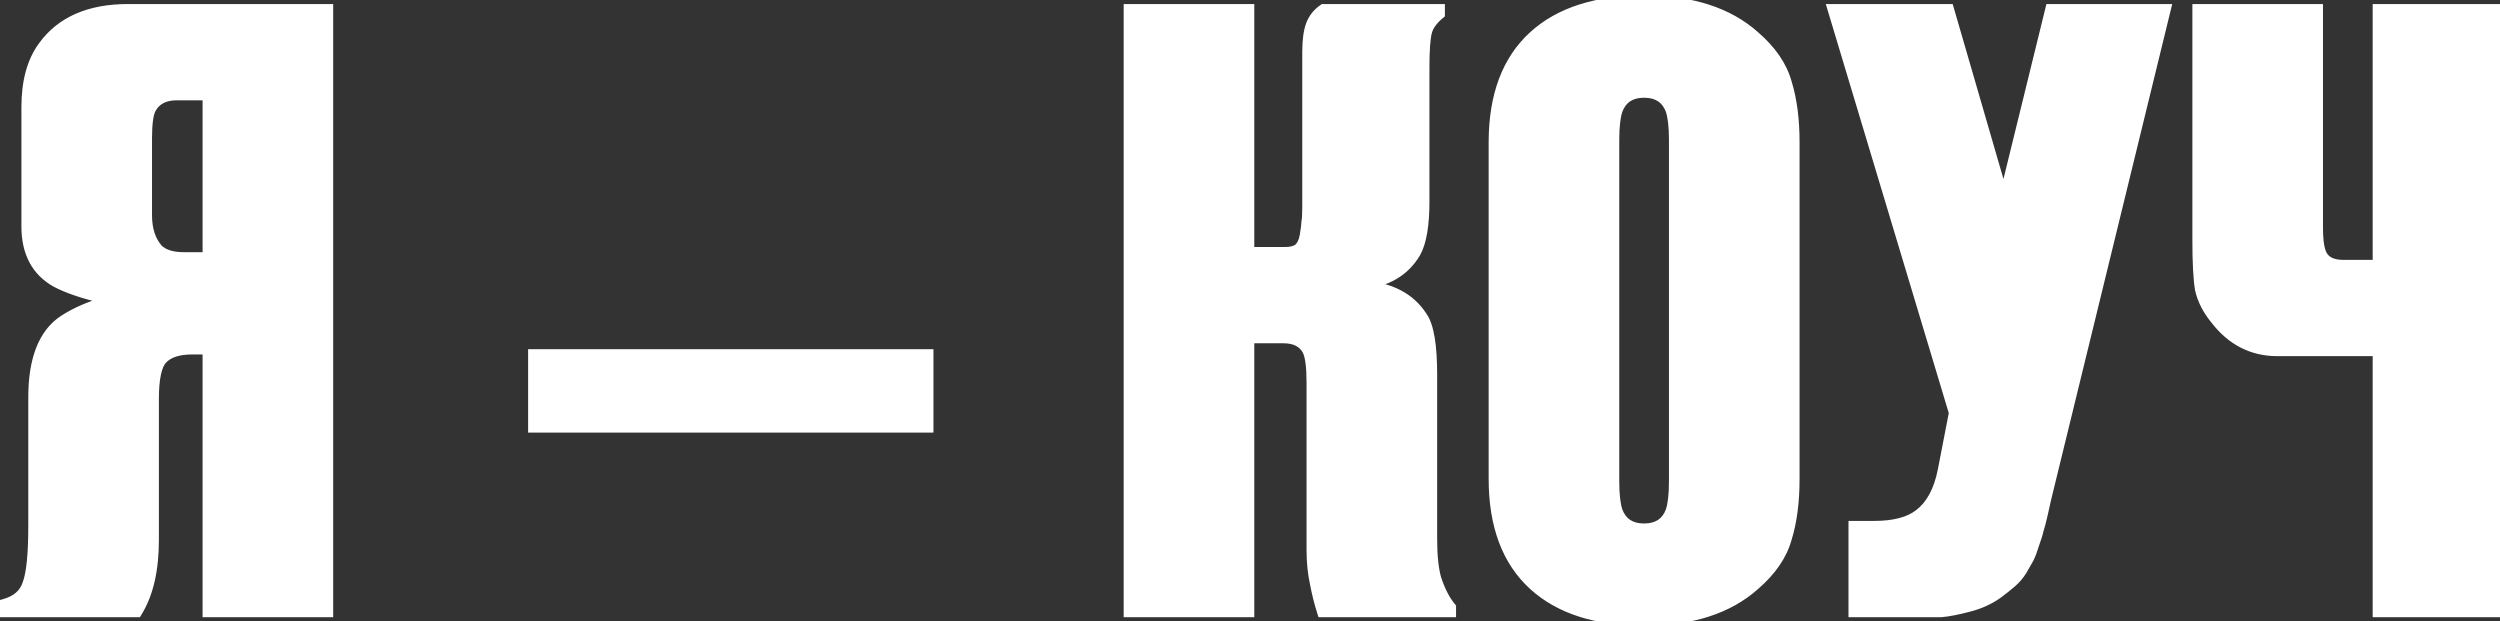
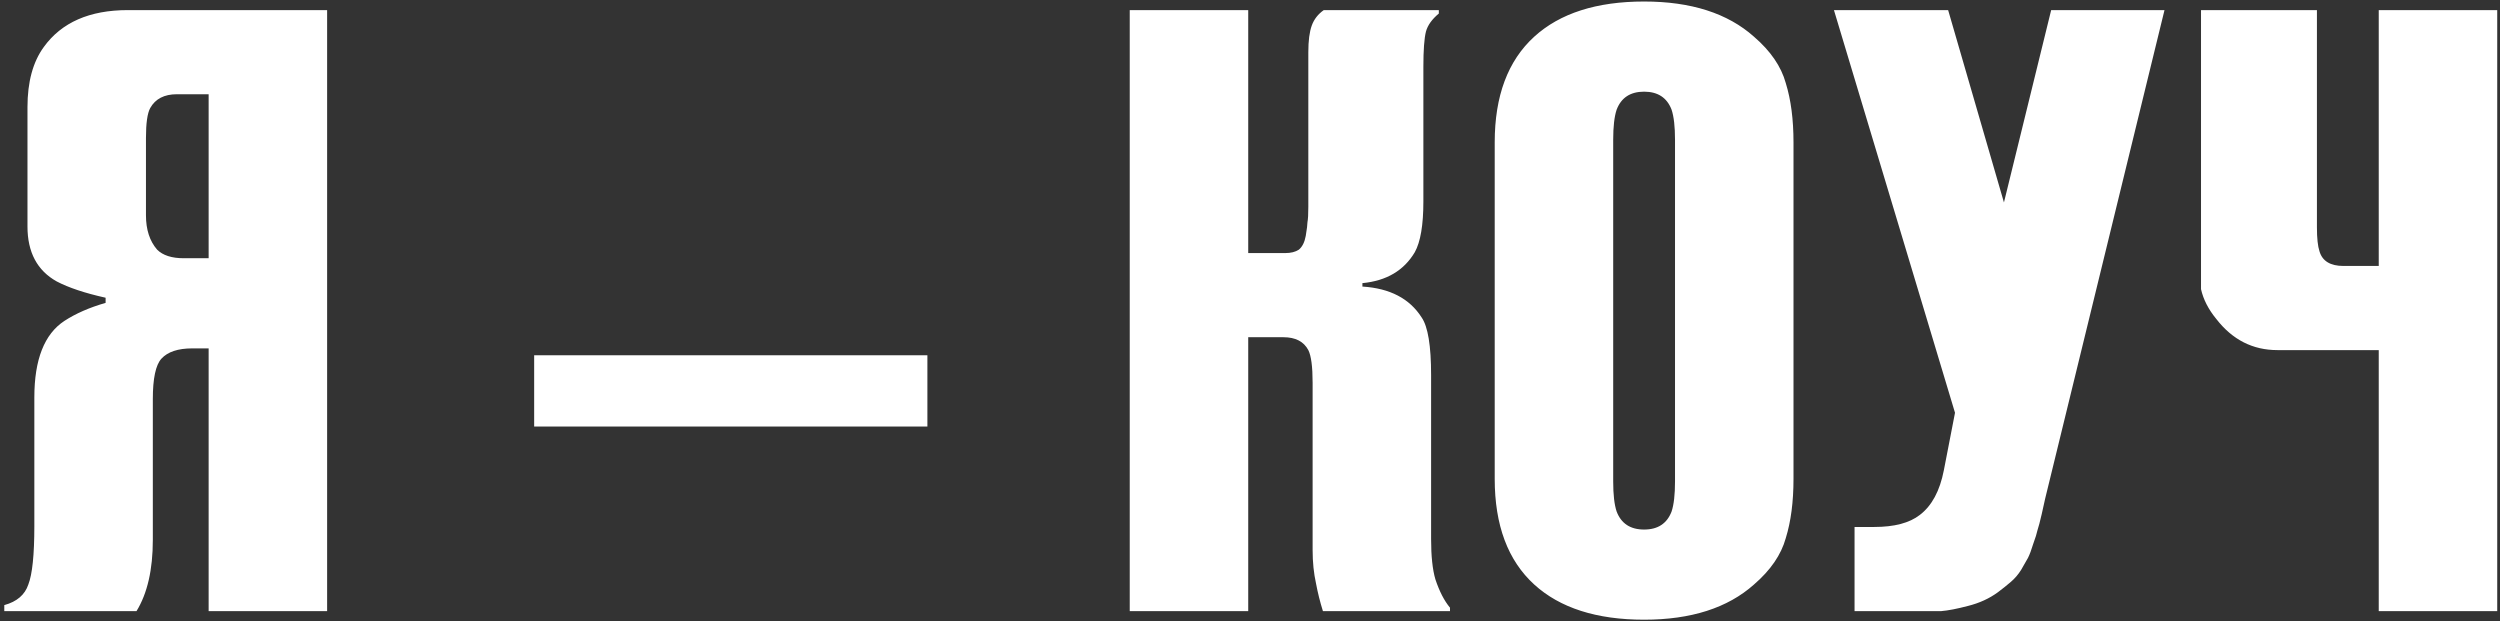
<svg xmlns="http://www.w3.org/2000/svg" width="495" height="123" viewBox="0 0 495 123" fill="none">
  <rect x="0" y="0" width="495" height="123" fill="#333333" stroke="none" />
-   <path d="M0.85 121V119.81C3.343 119.13 4.93 117.77 5.61 115.73C6.403 113.69 6.8 109.837 6.8 104.17V78.67C6.8 71.19 8.783 66.147 12.75 63.54C15.017 62.067 17.737 60.877 20.91 59.97V58.95C16.83 58.043 13.6 56.967 11.22 55.72C7.367 53.567 5.44 49.94 5.44 44.84V21.21C5.44 16.223 6.517 12.257 8.67 9.31C12.183 4.437 17.737 2 25.33 2H64.77V121H41.31V68.98H38.08C35.247 68.98 33.207 69.66 31.96 71.02C30.827 72.267 30.26 74.93 30.26 79.01V106.89C30.26 112.783 29.183 117.487 27.03 121H0.85ZM41.31 51.13V18.66H35.02C32.527 18.66 30.77 19.567 29.75 21.38C29.183 22.4 28.9 24.383 28.9 27.33V42.63C28.9 45.463 29.637 47.73 31.11 49.43C32.243 50.563 34 51.13 36.38 51.13H41.31ZM105.764 84.45V70.34H183.624V84.45H105.764ZM287.098 121H261.938C261.371 119.187 260.918 117.373 260.578 115.56C260.125 113.52 259.898 111.31 259.898 108.93V75.78C259.898 72.607 259.615 70.453 259.048 69.32C258.141 67.62 256.498 66.77 254.118 66.77H247.148V121H223.688V2H247.148V50.11H254.458C255.591 50.11 256.498 49.883 257.178 49.43C257.858 48.863 258.311 47.957 258.538 46.71C258.765 45.35 258.878 44.443 258.878 43.99C258.991 43.423 259.048 42.403 259.048 40.93V10.33C259.048 8.063 259.275 6.307 259.728 5.06C260.181 3.813 260.975 2.793 262.108 2H284.888V2.68C283.528 3.813 282.678 5.003 282.338 6.25C281.998 7.61 281.828 9.933 281.828 13.22V39.91C281.828 44.557 281.261 47.9 280.128 49.94C277.975 53.567 274.518 55.607 269.758 56.06V56.74C275.198 57.08 279.108 59.12 281.488 62.86C282.735 64.673 283.358 68.47 283.358 74.25V106.72C283.358 110.12 283.641 112.783 284.208 114.71C285.001 117.09 285.965 118.96 287.098 120.32V121ZM355.113 28.18V94.82C355.113 99.353 354.603 103.263 353.583 106.55C352.676 109.837 350.579 112.897 347.293 115.73C342.079 120.377 334.826 122.7 325.533 122.7C316.126 122.7 308.873 120.377 303.773 115.73C298.559 110.97 295.953 104 295.953 94.82V28.18C295.953 19 298.559 12.03 303.773 7.27C308.873 2.623 316.126 0.3 325.533 0.3C334.826 0.3 342.079 2.623 347.293 7.27C350.579 10.103 352.676 13.163 353.583 16.45C354.603 19.737 355.113 23.647 355.113 28.18ZM331.653 95.33V27.67C331.653 25.063 331.426 23.08 330.973 21.72C330.066 19.34 328.253 18.15 325.533 18.15C322.813 18.15 320.999 19.34 320.093 21.72C319.639 23.08 319.413 25.063 319.413 27.67V95.33C319.413 97.937 319.639 99.92 320.093 101.28C320.999 103.66 322.813 104.85 325.533 104.85C328.253 104.85 330.066 103.66 330.973 101.28C331.426 99.92 331.653 97.937 331.653 95.33ZM367.201 121V104.34H371.111C375.078 104.34 378.081 103.547 380.121 101.96C382.501 100.147 384.088 97.2 384.881 93.12L387.091 81.73L363.121 2H385.731L396.781 40.08L406.131 2H428.571L404.941 98.73C404.828 99.297 404.601 100.317 404.261 101.79C403.921 103.263 403.638 104.34 403.411 105.02C403.298 105.587 403.014 106.493 402.561 107.74C402.221 108.873 401.881 109.78 401.541 110.46C401.201 111.027 400.748 111.82 400.181 112.84C399.614 113.747 398.934 114.54 398.141 115.22C397.348 115.9 396.498 116.58 395.591 117.26C393.891 118.507 391.908 119.413 389.641 119.98C387.488 120.547 385.731 120.887 384.371 121C383.124 121 380.914 121 377.741 121H367.201ZM494.451 121H470.991V69.32H450.931C446.058 69.32 442.035 67.28 438.861 63.2C437.275 61.273 436.255 59.29 435.801 57.25C435.461 55.21 435.291 51.98 435.291 47.56V2H458.751V45.01C458.751 47.163 458.921 48.75 459.261 49.77C459.828 51.697 461.415 52.66 464.021 52.66H470.991V2H494.451V121Z" fill="white" />
-   <path d="M0.85 121H-0.35V122.2H0.85V121ZM0.85 119.81L0.534 118.652L-0.35 118.893V119.81H0.85ZM5.61 115.73L4.492 115.295L4.481 115.323L4.472 115.351L5.61 115.73ZM12.75 63.54L12.096 62.534L12.091 62.537L12.75 63.54ZM20.91 59.97L21.24 61.124L22.11 60.875V59.97H20.91ZM20.91 58.95H22.11V57.987L21.17 57.779L20.91 58.95ZM11.22 55.72L10.635 56.767L10.649 56.776L10.663 56.783L11.22 55.72ZM8.67 9.31L9.639 10.018L9.643 10.012L8.67 9.31ZM64.77 2H65.97V0.8H64.77V2ZM64.77 121V122.2H65.97V121H64.77ZM41.31 121H40.11V122.2H41.31V121ZM41.31 68.98H42.51V67.78H41.31V68.98ZM31.96 71.02L31.075 70.209L31.072 70.213L31.96 71.02ZM27.03 121V122.2H27.702L28.053 121.627L27.03 121ZM41.31 51.13V52.33H42.51V51.13H41.31ZM41.31 18.66H42.51V17.46H41.31V18.66ZM29.75 21.38L28.704 20.792L28.701 20.797L29.75 21.38ZM31.11 49.43L30.203 50.216L30.231 50.248L30.262 50.279L31.11 49.43ZM2.05 121V119.81H-0.35V121H2.05ZM1.166 120.968C3.956 120.207 5.915 118.611 6.748 116.109L4.472 115.351C3.945 116.929 2.73 118.053 0.534 118.652L1.166 120.968ZM6.728 116.165C7.614 113.888 8 109.821 8 104.17H5.6C5.6 109.852 5.193 113.492 4.492 115.295L6.728 116.165ZM8 104.17V78.67H5.6V104.17H8ZM8 78.67C8 71.352 9.942 66.821 13.409 64.543L12.091 62.537C7.625 65.472 5.6 71.028 5.6 78.67H8ZM13.404 64.546C15.551 63.15 18.157 62.005 21.24 61.124L20.58 58.816C17.317 59.749 14.482 60.983 12.096 62.534L13.404 64.546ZM22.11 59.97V58.95H19.71V59.97H22.11ZM21.17 57.779C17.143 56.884 14.026 55.835 11.777 54.657L10.663 56.783C13.174 58.098 16.517 59.203 20.65 60.121L21.17 57.779ZM11.805 54.672C8.398 52.768 6.64 49.587 6.64 44.84H4.24C4.24 50.294 6.336 54.365 10.635 56.767L11.805 54.672ZM6.64 44.84V21.21H4.24V44.84H6.64ZM6.64 21.21C6.64 16.386 7.682 12.696 9.639 10.018L7.701 8.602C5.351 11.817 4.24 16.06 4.24 21.21H6.64ZM9.643 10.012C12.872 5.533 18.009 3.2 25.33 3.2V0.8C17.464 0.8 11.494 3.34 7.697 8.608L9.643 10.012ZM25.33 3.2H64.77V0.8H25.33V3.2ZM63.57 2V121H65.97V2H63.57ZM64.77 119.8H41.31V122.2H64.77V119.8ZM42.51 121V68.98H40.11V121H42.51ZM41.31 67.78H38.08V70.18H41.31V67.78ZM38.08 67.78C35.089 67.78 32.647 68.495 31.075 70.209L32.845 71.831C33.766 70.826 35.404 70.18 38.08 70.18V67.78ZM31.072 70.213C30.3 71.062 29.814 72.278 29.511 73.703C29.204 75.146 29.06 76.923 29.06 79.01H31.46C31.46 77.017 31.599 75.422 31.859 74.202C32.122 72.963 32.487 72.225 32.848 71.827L31.072 70.213ZM29.06 79.01V106.89H31.46V79.01H29.06ZM29.06 106.89C29.06 112.652 28.005 117.113 26.007 120.373L28.053 121.627C30.362 117.861 31.46 112.914 31.46 106.89H29.06ZM27.03 119.8H0.85V122.2H27.03V119.8ZM42.51 51.13V18.66H40.11V51.13H42.51ZM41.31 17.46H35.02V19.86H41.31V17.46ZM35.02 17.46C32.195 17.46 29.982 18.519 28.704 20.792L30.796 21.968C31.558 20.614 32.858 19.86 35.02 19.86V17.46ZM28.701 20.797C28.313 21.495 28.074 22.415 27.925 23.463C27.772 24.53 27.7 25.824 27.7 27.33H30.1C30.1 25.89 30.17 24.718 30.3 23.802C30.434 22.867 30.62 22.285 30.799 21.963L28.701 20.797ZM27.7 27.33V42.63H30.1V27.33H27.7ZM27.7 42.63C27.7 45.675 28.496 48.246 30.203 50.216L32.017 48.644C30.778 47.214 30.1 45.252 30.1 42.63H27.7ZM30.262 50.279C31.709 51.726 33.835 52.33 36.38 52.33V49.93C34.165 49.93 32.778 49.401 31.959 48.581L30.262 50.279ZM36.38 52.33H41.31V49.93H36.38V52.33ZM105.764 84.45H104.564V85.65H105.764V84.45ZM105.764 70.34V69.14H104.564V70.34H105.764ZM183.624 70.34H184.824V69.14H183.624V70.34ZM183.624 84.45V85.65H184.824V84.45H183.624ZM106.964 84.45V70.34H104.564V84.45H106.964ZM105.764 71.54H183.624V69.14H105.764V71.54ZM182.424 70.34V84.45H184.824V70.34H182.424ZM183.624 83.25H105.764V85.65H183.624V83.25ZM287.098 121V122.2H288.298V121H287.098ZM261.938 121L260.793 121.358L261.056 122.2H261.938V121ZM260.578 115.56L261.757 115.339L261.754 115.319L261.749 115.3L260.578 115.56ZM259.048 69.32L260.121 68.783L260.114 68.769L260.107 68.755L259.048 69.32ZM247.148 66.77V65.57H245.948V66.77H247.148ZM247.148 121V122.2H248.348V121H247.148ZM223.688 121H222.488V122.2H223.688V121ZM223.688 2V0.8H222.488V2H223.688ZM247.148 2H248.348V0.8H247.148V2ZM247.148 50.11H245.948V51.31H247.148V50.11ZM257.178 49.43L257.844 50.428L257.897 50.393L257.946 50.352L257.178 49.43ZM258.538 46.71L259.719 46.925L259.72 46.916L259.722 46.907L258.538 46.71ZM258.878 43.99L257.701 43.755L257.678 43.871V43.99H258.878ZM259.728 5.06L258.6 4.65L259.728 5.06ZM262.108 2V0.8H261.73L261.42 1.017L262.108 2ZM284.888 2H286.088V0.8H284.888V2ZM284.888 2.68L285.656 3.602L286.088 3.242V2.68H284.888ZM282.338 6.25L281.18 5.934L281.177 5.947L281.174 5.959L282.338 6.25ZM280.128 49.94L281.16 50.553L281.169 50.538L281.177 50.523L280.128 49.94ZM269.758 56.06L269.644 54.865L268.558 54.969V56.06H269.758ZM269.758 56.74H268.558V57.867L269.683 57.938L269.758 56.74ZM281.488 62.86L280.475 63.504L280.487 63.522L280.499 63.54L281.488 62.86ZM284.208 114.71L283.057 115.049L283.063 115.069L283.069 115.089L284.208 114.71ZM287.098 120.32H288.298V119.886L288.02 119.552L287.098 120.32ZM287.098 119.8H261.938V122.2H287.098V119.8ZM263.083 120.642C262.53 118.872 262.088 117.105 261.757 115.339L259.398 115.781C259.747 117.642 260.212 119.501 260.793 121.358L263.083 120.642ZM261.749 115.3C261.317 113.356 261.098 111.234 261.098 108.93H258.698C258.698 111.386 258.932 113.684 259.406 115.82L261.749 115.3ZM261.098 108.93V75.78H258.698V108.93H261.098ZM261.098 75.78C261.098 74.162 261.026 72.775 260.875 71.629C260.727 70.5 260.492 69.525 260.121 68.783L257.975 69.857C258.17 70.248 258.361 70.917 258.496 71.942C258.628 72.949 258.698 74.224 258.698 75.78H261.098ZM260.107 68.755C258.939 66.566 256.817 65.57 254.118 65.57V67.97C256.179 67.97 257.343 68.674 257.989 69.885L260.107 68.755ZM254.118 65.57H247.148V67.97H254.118V65.57ZM245.948 66.77V121H248.348V66.77H245.948ZM247.148 119.8H223.688V122.2H247.148V119.8ZM224.888 121V2H222.488V121H224.888ZM223.688 3.2H247.148V0.8H223.688V3.2ZM245.948 2V50.11H248.348V2H245.948ZM247.148 51.31H254.458V48.91H247.148V51.31ZM254.458 51.31C255.74 51.31 256.904 51.055 257.844 50.428L256.512 48.431C256.092 48.712 255.443 48.91 254.458 48.91V51.31ZM257.946 50.352C258.919 49.541 259.463 48.331 259.719 46.925L257.357 46.495C257.16 47.582 256.797 48.185 256.41 48.508L257.946 50.352ZM259.722 46.907C259.945 45.565 260.078 44.56 260.078 43.99H257.678C257.678 44.327 257.584 45.135 257.354 46.513L259.722 46.907ZM260.055 44.225C260.194 43.528 260.248 42.398 260.248 40.93H257.848C257.848 42.409 257.788 43.319 257.701 43.755L260.055 44.225ZM260.248 40.93V10.33H257.848V40.93H260.248ZM260.248 10.33C260.248 8.119 260.472 6.524 260.856 5.47L258.6 4.65C258.077 6.089 257.848 8.008 257.848 10.33H260.248ZM260.856 5.47C261.221 4.465 261.855 3.642 262.796 2.983L261.42 1.017C260.094 1.945 259.141 3.161 258.6 4.65L260.856 5.47ZM262.108 3.2H284.888V0.8H262.108V3.2ZM283.688 2V2.68H286.088V2H283.688ZM284.12 1.758C282.639 2.992 281.605 4.377 281.18 5.934L283.496 6.566C283.751 5.629 284.417 4.635 285.656 3.602L284.12 1.758ZM281.174 5.959C280.794 7.476 280.628 9.931 280.628 13.22H283.028C283.028 9.936 283.201 7.744 283.502 6.541L281.174 5.959ZM280.628 13.22V39.91H283.028V13.22H280.628ZM280.628 39.91C280.628 44.517 280.056 47.599 279.079 49.357L281.177 50.523C282.467 48.201 283.028 44.596 283.028 39.91H280.628ZM279.096 49.327C277.167 52.577 274.081 54.443 269.644 54.865L269.872 57.255C274.954 56.77 278.783 54.556 281.16 50.553L279.096 49.327ZM268.558 56.06V56.74H270.958V56.06H268.558ZM269.683 57.938C274.839 58.26 278.349 60.163 280.475 63.504L282.5 62.216C279.866 58.077 275.557 55.9 269.833 55.542L269.683 57.938ZM280.499 63.54C280.974 64.23 281.405 65.426 281.706 67.262C282.004 69.073 282.158 71.396 282.158 74.25H284.558C284.558 71.324 284.401 68.859 284.075 66.873C283.753 64.912 283.249 63.303 282.477 62.18L280.499 63.54ZM282.158 74.25V106.72H284.558V74.25H282.158ZM282.158 106.72C282.158 110.167 282.443 112.962 283.057 115.049L285.359 114.371C284.84 112.605 284.558 110.073 284.558 106.72H282.158ZM283.069 115.089C283.892 117.557 284.916 119.576 286.176 121.088L288.02 119.552C287.013 118.344 286.111 116.623 285.346 114.331L283.069 115.089ZM285.898 120.32V121H288.298V120.32H285.898ZM353.583 106.55L352.436 106.194L352.431 106.213L352.426 106.231L353.583 106.55ZM347.293 115.73L346.509 114.821L346.501 114.828L346.494 114.834L347.293 115.73ZM303.773 115.73L302.963 116.616L302.964 116.617L303.773 115.73ZM303.773 7.27L302.964 6.383L302.963 6.384L303.773 7.27ZM347.293 7.27L346.494 8.166L346.501 8.172L346.509 8.179L347.293 7.27ZM353.583 16.45L352.426 16.769L352.431 16.788L352.436 16.806L353.583 16.45ZM330.973 21.72L332.111 21.34L332.103 21.317L332.094 21.293L330.973 21.72ZM320.092 21.72L318.971 21.293L318.962 21.317L318.954 21.34L320.092 21.72ZM320.092 101.28L318.954 101.659L318.962 101.684L318.971 101.707L320.092 101.28ZM330.973 101.28L332.094 101.707L332.103 101.684L332.111 101.659L330.973 101.28ZM353.913 28.18V94.82H356.313V28.18H353.913ZM353.913 94.82C353.913 99.269 353.411 103.053 352.436 106.194L354.729 106.906C355.794 103.474 356.313 99.438 356.313 94.82H353.913ZM352.426 106.231C351.598 109.233 349.664 112.101 346.509 114.821L348.076 116.639C351.494 113.692 353.754 110.44 354.739 106.869L352.426 106.231ZM346.494 114.834C341.565 119.228 334.63 121.5 325.533 121.5V123.9C335.021 123.9 342.594 121.526 348.091 116.626L346.494 114.834ZM325.533 121.5C316.315 121.5 309.39 119.225 304.581 114.843L302.964 116.617C308.355 121.528 315.937 123.9 325.533 123.9V121.5ZM304.582 114.844C299.687 110.375 297.153 103.77 297.153 94.82H294.753C294.753 104.23 297.432 111.565 302.963 116.616L304.582 114.844ZM297.153 94.82V28.18H294.753V94.82H297.153ZM297.153 28.18C297.153 19.23 299.687 12.625 304.582 8.156L302.963 6.384C297.432 11.434 294.753 18.77 294.753 28.18H297.153ZM304.581 8.157C309.39 3.775 316.315 1.5 325.533 1.5V-0.9C315.937 -0.9 308.355 1.472 302.964 6.383L304.581 8.157ZM325.533 1.5C334.63 1.5 341.565 3.772 346.494 8.166L348.091 6.374C342.594 1.474 335.021 -0.9 325.533 -0.9V1.5ZM346.509 8.179C349.664 10.899 351.598 13.767 352.426 16.769L354.739 16.131C353.754 12.56 351.494 9.308 348.076 6.361L346.509 8.179ZM352.436 16.806C353.411 19.947 353.913 23.731 353.913 28.18H356.313C356.313 23.562 355.794 19.526 354.729 16.094L352.436 16.806ZM332.853 95.33V27.67H330.453V95.33H332.853ZM332.853 27.67C332.853 25.022 332.626 22.885 332.111 21.34L329.834 22.099C330.226 23.275 330.453 25.105 330.453 27.67H332.853ZM332.094 21.293C331.567 19.909 330.744 18.796 329.591 18.039C328.444 17.287 327.067 16.95 325.533 16.95V19.35C326.718 19.35 327.607 19.608 328.274 20.046C328.935 20.479 329.472 21.151 329.851 22.147L332.094 21.293ZM325.533 16.95C323.998 16.95 322.621 17.287 321.474 18.039C320.321 18.796 319.498 19.909 318.971 21.293L321.214 22.147C321.594 21.151 322.13 20.479 322.791 20.046C323.458 19.608 324.347 19.35 325.533 19.35V16.95ZM318.954 21.34C318.439 22.885 318.213 25.022 318.213 27.67H320.613C320.613 25.105 320.839 23.275 321.231 22.099L318.954 21.34ZM318.213 27.67V95.33H320.613V27.67H318.213ZM318.213 95.33C318.213 97.978 318.439 100.115 318.954 101.659L321.231 100.901C320.839 99.725 320.613 97.895 320.613 95.33H318.213ZM318.971 101.707C319.498 103.091 320.321 104.204 321.474 104.961C322.621 105.713 323.998 106.05 325.533 106.05V103.65C324.347 103.65 323.458 103.392 322.791 102.954C322.13 102.521 321.594 101.849 321.214 100.853L318.971 101.707ZM325.533 106.05C327.067 106.05 328.444 105.713 329.591 104.961C330.744 104.204 331.567 103.091 332.094 101.707L329.851 100.853C329.472 101.849 328.935 102.521 328.274 102.954C327.607 103.392 326.718 103.65 325.533 103.65V106.05ZM332.111 101.659C332.626 100.115 332.853 97.978 332.853 95.33H330.453C330.453 97.895 330.226 99.725 329.834 100.901L332.111 101.659ZM367.201 121H366.001V122.2H367.201V121ZM367.201 104.34V103.14H366.001V104.34H367.201ZM380.121 101.96L379.394 101.005L379.384 101.013L380.121 101.96ZM384.881 93.12L386.059 93.349L386.059 93.349L384.881 93.12ZM387.091 81.73L388.269 81.959L388.326 81.668L388.24 81.385L387.091 81.73ZM363.121 2V0.8H361.507L361.972 2.345L363.121 2ZM385.731 2L386.884 1.666L386.632 0.8H385.731V2ZM396.781 40.08L395.629 40.414L396.878 44.719L397.946 40.366L396.781 40.08ZM406.131 2V0.8H405.19L404.966 1.714L406.131 2ZM428.571 2L429.737 2.285L430.1 0.8H428.571V2ZM404.941 98.73L403.775 98.445L403.769 98.47L403.764 98.495L404.941 98.73ZM404.261 101.79L403.092 101.52L404.261 101.79ZM403.411 105.02L402.273 104.641L402.249 104.711L402.234 104.785L403.411 105.02ZM402.561 107.74L401.433 107.33L401.422 107.362L401.412 107.395L402.561 107.74ZM401.541 110.46L402.57 111.077L402.594 111.038L402.614 110.997L401.541 110.46ZM400.181 112.84L401.199 113.476L401.215 113.45L401.23 113.423L400.181 112.84ZM395.591 117.26L396.301 118.228L396.311 118.22L395.591 117.26ZM389.641 119.98L389.35 118.816L389.343 118.818L389.336 118.82L389.641 119.98ZM384.371 121V122.2H384.421L384.471 122.196L384.371 121ZM368.401 121V104.34H366.001V121H368.401ZM367.201 105.54H371.111V103.14H367.201V105.54ZM371.111 105.54C375.21 105.54 378.521 104.725 380.858 102.907L379.384 101.013C377.641 102.369 374.946 103.14 371.111 103.14V105.54ZM380.848 102.915C383.54 100.864 385.231 97.606 386.059 93.349L383.703 92.891C382.944 96.794 381.462 99.43 379.394 101.005L380.848 102.915ZM386.059 93.349L388.269 81.959L385.913 81.501L383.703 92.891L386.059 93.349ZM388.24 81.385L364.27 1.655L361.972 2.345L385.942 82.076L388.24 81.385ZM363.121 3.2H385.731V0.8H363.121V3.2ZM384.579 2.334L395.629 40.414L397.934 39.746L386.884 1.666L384.579 2.334ZM397.946 40.366L407.296 2.286L404.966 1.714L395.616 39.794L397.946 40.366ZM406.131 3.2H428.571V0.8H406.131V3.2ZM427.405 1.715L403.775 98.445L406.107 99.015L429.737 2.285L427.405 1.715ZM403.764 98.495C403.655 99.042 403.432 100.046 403.092 101.52L405.43 102.06C405.77 100.588 406.001 99.552 406.118 98.965L403.764 98.495ZM403.092 101.52C402.753 102.988 402.48 104.018 402.273 104.641L404.549 105.399C404.795 104.662 405.089 103.539 405.43 102.06L403.092 101.52ZM402.234 104.785C402.14 105.254 401.886 106.086 401.433 107.33L403.689 108.15C404.143 106.9 404.455 105.919 404.588 105.255L402.234 104.785ZM401.412 107.395C401.082 108.495 400.765 109.329 400.468 109.923L402.614 110.997C402.997 110.231 403.36 109.252 403.71 108.085L401.412 107.395ZM400.512 109.843C400.162 110.426 399.701 111.233 399.132 112.257L401.23 113.423C401.794 112.407 402.24 111.627 402.57 111.077L400.512 109.843ZM399.163 112.204C398.66 113.01 398.059 113.71 397.36 114.309L398.922 116.131C399.81 115.37 400.569 114.483 401.199 113.476L399.163 112.204ZM397.36 114.309C396.588 114.971 395.759 115.634 394.871 116.3L396.311 118.22C397.237 117.526 398.107 116.829 398.922 116.131L397.36 114.309ZM394.881 116.292C393.32 117.437 391.482 118.283 389.35 118.816L389.932 121.144C392.333 120.544 394.462 119.576 396.301 118.228L394.881 116.292ZM389.336 118.82C387.213 119.378 385.532 119.699 384.271 119.804L384.471 122.196C385.93 122.074 387.762 121.715 389.946 121.14L389.336 118.82ZM384.371 119.8C384.369 119.8 384.366 119.8 384.364 119.8C384.361 119.8 384.359 119.8 384.356 119.8C384.354 119.8 384.352 119.8 384.349 119.8C384.347 119.8 384.344 119.8 384.342 119.8C384.339 119.8 384.337 119.8 384.334 119.8C384.332 119.8 384.329 119.8 384.327 119.8C384.324 119.8 384.322 119.8 384.319 119.8C384.317 119.8 384.314 119.8 384.312 119.8C384.309 119.8 384.307 119.8 384.304 119.8C384.302 119.8 384.299 119.8 384.297 119.8C384.294 119.8 384.292 119.8 384.289 119.8C384.287 119.8 384.284 119.8 384.282 119.8C384.279 119.8 384.277 119.8 384.274 119.8C384.272 119.8 384.269 119.8 384.267 119.8C384.264 119.8 384.262 119.8 384.259 119.8C384.257 119.8 384.254 119.8 384.251 119.8C384.249 119.8 384.246 119.8 384.244 119.8C384.241 119.8 384.239 119.8 384.236 119.8C384.233 119.8 384.231 119.8 384.228 119.8C384.226 119.8 384.223 119.8 384.221 119.8C384.218 119.8 384.215 119.8 384.213 119.8C384.21 119.8 384.208 119.8 384.205 119.8C384.202 119.8 384.2 119.8 384.197 119.8C384.195 119.8 384.192 119.8 384.189 119.8C384.187 119.8 384.184 119.8 384.182 119.8C384.179 119.8 384.176 119.8 384.174 119.8C384.171 119.8 384.168 119.8 384.166 119.8C384.163 119.8 384.161 119.8 384.158 119.8C384.155 119.8 384.153 119.8 384.15 119.8C384.147 119.8 384.145 119.8 384.142 119.8C384.139 119.8 384.137 119.8 384.134 119.8C384.131 119.8 384.129 119.8 384.126 119.8C384.123 119.8 384.121 119.8 384.118 119.8C384.115 119.8 384.113 119.8 384.11 119.8C384.107 119.8 384.105 119.8 384.102 119.8C384.099 119.8 384.097 119.8 384.094 119.8C384.091 119.8 384.088 119.8 384.086 119.8C384.083 119.8 384.08 119.8 384.078 119.8C384.075 119.8 384.072 119.8 384.069 119.8C384.067 119.8 384.064 119.8 384.061 119.8C384.059 119.8 384.056 119.8 384.053 119.8C384.05 119.8 384.048 119.8 384.045 119.8C384.042 119.8 384.039 119.8 384.037 119.8C384.034 119.8 384.031 119.8 384.028 119.8C384.026 119.8 384.023 119.8 384.02 119.8C384.017 119.8 384.015 119.8 384.012 119.8C384.009 119.8 384.006 119.8 384.003 119.8C384.001 119.8 383.998 119.8 383.995 119.8C383.992 119.8 383.989 119.8 383.987 119.8C383.984 119.8 383.981 119.8 383.978 119.8C383.975 119.8 383.973 119.8 383.97 119.8C383.967 119.8 383.964 119.8 383.961 119.8C383.959 119.8 383.956 119.8 383.953 119.8C383.95 119.8 383.947 119.8 383.944 119.8C383.942 119.8 383.939 119.8 383.936 119.8C383.933 119.8 383.93 119.8 383.927 119.8C383.925 119.8 383.922 119.8 383.919 119.8C383.916 119.8 383.913 119.8 383.91 119.8C383.907 119.8 383.905 119.8 383.902 119.8C383.899 119.8 383.896 119.8 383.893 119.8C383.89 119.8 383.887 119.8 383.884 119.8C383.882 119.8 383.879 119.8 383.876 119.8C383.873 119.8 383.87 119.8 383.867 119.8C383.864 119.8 383.861 119.8 383.858 119.8C383.856 119.8 383.853 119.8 383.85 119.8C383.847 119.8 383.844 119.8 383.841 119.8C383.838 119.8 383.835 119.8 383.832 119.8C383.829 119.8 383.826 119.8 383.823 119.8C383.82 119.8 383.818 119.8 383.815 119.8C383.812 119.8 383.809 119.8 383.806 119.8C383.803 119.8 383.8 119.8 383.797 119.8C383.794 119.8 383.791 119.8 383.788 119.8C383.785 119.8 383.782 119.8 383.779 119.8C383.776 119.8 383.773 119.8 383.77 119.8C383.767 119.8 383.764 119.8 383.761 119.8C383.758 119.8 383.755 119.8 383.752 119.8C383.749 119.8 383.746 119.8 383.743 119.8C383.74 119.8 383.737 119.8 383.734 119.8C383.731 119.8 383.728 119.8 383.725 119.8C383.722 119.8 383.719 119.8 383.716 119.8C383.713 119.8 383.71 119.8 383.707 119.8C383.704 119.8 383.701 119.8 383.698 119.8C383.695 119.8 383.692 119.8 383.689 119.8C383.686 119.8 383.683 119.8 383.68 119.8C383.677 119.8 383.674 119.8 383.671 119.8C383.667 119.8 383.664 119.8 383.661 119.8C383.658 119.8 383.655 119.8 383.652 119.8C383.649 119.8 383.646 119.8 383.643 119.8C383.64 119.8 383.637 119.8 383.634 119.8C383.631 119.8 383.627 119.8 383.624 119.8C383.621 119.8 383.618 119.8 383.615 119.8C383.612 119.8 383.609 119.8 383.606 119.8C383.603 119.8 383.6 119.8 383.596 119.8C383.593 119.8 383.59 119.8 383.587 119.8C383.584 119.8 383.581 119.8 383.578 119.8C383.575 119.8 383.571 119.8 383.568 119.8C383.565 119.8 383.562 119.8 383.559 119.8C383.556 119.8 383.553 119.8 383.549 119.8C383.546 119.8 383.543 119.8 383.54 119.8C383.537 119.8 383.534 119.8 383.53 119.8C383.527 119.8 383.524 119.8 383.521 119.8C383.518 119.8 383.514 119.8 383.511 119.8C383.508 119.8 383.505 119.8 383.502 119.8C383.499 119.8 383.495 119.8 383.492 119.8C383.489 119.8 383.486 119.8 383.483 119.8C383.479 119.8 383.476 119.8 383.473 119.8C383.47 119.8 383.466 119.8 383.463 119.8C383.46 119.8 383.457 119.8 383.454 119.8C383.45 119.8 383.447 119.8 383.444 119.8C383.441 119.8 383.437 119.8 383.434 119.8C383.431 119.8 383.428 119.8 383.424 119.8C383.421 119.8 383.418 119.8 383.415 119.8C383.411 119.8 383.408 119.8 383.405 119.8C383.402 119.8 383.398 119.8 383.395 119.8C383.392 119.8 383.389 119.8 383.385 119.8C383.382 119.8 383.379 119.8 383.375 119.8C383.372 119.8 383.369 119.8 383.366 119.8C383.362 119.8 383.359 119.8 383.356 119.8C383.352 119.8 383.349 119.8 383.346 119.8C383.342 119.8 383.339 119.8 383.336 119.8C383.332 119.8 383.329 119.8 383.326 119.8C383.322 119.8 383.319 119.8 383.316 119.8C383.312 119.8 383.309 119.8 383.306 119.8C383.302 119.8 383.299 119.8 383.296 119.8C383.292 119.8 383.289 119.8 383.286 119.8C383.282 119.8 383.279 119.8 383.276 119.8C383.272 119.8 383.269 119.8 383.266 119.8C383.262 119.8 383.259 119.8 383.255 119.8C383.252 119.8 383.249 119.8 383.245 119.8C383.242 119.8 383.239 119.8 383.235 119.8C383.232 119.8 383.228 119.8 383.225 119.8C383.222 119.8 383.218 119.8 383.215 119.8C383.211 119.8 383.208 119.8 383.205 119.8C383.201 119.8 383.198 119.8 383.194 119.8C383.191 119.8 383.187 119.8 383.184 119.8C383.181 119.8 383.177 119.8 383.174 119.8C383.17 119.8 383.167 119.8 383.163 119.8C383.16 119.8 383.157 119.8 383.153 119.8C383.15 119.8 383.146 119.8 383.143 119.8C383.139 119.8 383.136 119.8 383.132 119.8C383.129 119.8 383.125 119.8 383.122 119.8C383.118 119.8 383.115 119.8 383.112 119.8C383.108 119.8 383.105 119.8 383.101 119.8C383.098 119.8 383.094 119.8 383.091 119.8C383.087 119.8 383.084 119.8 383.08 119.8C383.077 119.8 383.073 119.8 383.07 119.8C383.066 119.8 383.063 119.8 383.059 119.8C383.056 119.8 383.052 119.8 383.049 119.8C383.045 119.8 383.041 119.8 383.038 119.8C383.034 119.8 383.031 119.8 383.027 119.8C383.024 119.8 383.02 119.8 383.017 119.8C383.013 119.8 383.01 119.8 383.006 119.8C383.003 119.8 382.999 119.8 382.995 119.8C382.992 119.8 382.988 119.8 382.985 119.8C382.981 119.8 382.978 119.8 382.974 119.8C382.97 119.8 382.967 119.8 382.963 119.8C382.96 119.8 382.956 119.8 382.953 119.8C382.949 119.8 382.945 119.8 382.942 119.8C382.938 119.8 382.935 119.8 382.931 119.8C382.927 119.8 382.924 119.8 382.92 119.8C382.917 119.8 382.913 119.8 382.909 119.8C382.906 119.8 382.902 119.8 382.898 119.8C382.895 119.8 382.891 119.8 382.888 119.8C382.884 119.8 382.88 119.8 382.877 119.8C382.873 119.8 382.869 119.8 382.866 119.8C382.862 119.8 382.858 119.8 382.855 119.8C382.851 119.8 382.847 119.8 382.844 119.8C382.84 119.8 382.836 119.8 382.833 119.8C382.829 119.8 382.825 119.8 382.822 119.8C382.818 119.8 382.814 119.8 382.811 119.8C382.807 119.8 382.803 119.8 382.8 119.8C382.796 119.8 382.792 119.8 382.789 119.8C382.785 119.8 382.781 119.8 382.777 119.8C382.774 119.8 382.77 119.8 382.766 119.8C382.763 119.8 382.759 119.8 382.755 119.8C382.751 119.8 382.748 119.8 382.744 119.8C382.74 119.8 382.737 119.8 382.733 119.8C382.729 119.8 382.725 119.8 382.722 119.8C382.718 119.8 382.714 119.8 382.71 119.8C382.707 119.8 382.703 119.8 382.699 119.8C382.695 119.8 382.692 119.8 382.688 119.8C382.684 119.8 382.68 119.8 382.676 119.8C382.673 119.8 382.669 119.8 382.665 119.8C382.661 119.8 382.658 119.8 382.654 119.8C382.65 119.8 382.646 119.8 382.642 119.8C382.639 119.8 382.635 119.8 382.631 119.8C382.627 119.8 382.623 119.8 382.62 119.8C382.616 119.8 382.612 119.8 382.608 119.8C382.604 119.8 382.601 119.8 382.597 119.8C382.593 119.8 382.589 119.8 382.585 119.8C382.581 119.8 382.578 119.8 382.574 119.8C382.57 119.8 382.566 119.8 382.562 119.8C382.558 119.8 382.554 119.8 382.551 119.8C382.547 119.8 382.543 119.8 382.539 119.8C382.535 119.8 382.531 119.8 382.527 119.8C382.524 119.8 382.52 119.8 382.516 119.8C382.512 119.8 382.508 119.8 382.504 119.8C382.5 119.8 382.496 119.8 382.493 119.8C382.489 119.8 382.485 119.8 382.481 119.8C382.477 119.8 382.473 119.8 382.469 119.8C382.465 119.8 382.461 119.8 382.457 119.8C382.454 119.8 382.45 119.8 382.446 119.8C382.442 119.8 382.438 119.8 382.434 119.8C382.43 119.8 382.426 119.8 382.422 119.8C382.418 119.8 382.414 119.8 382.41 119.8C382.406 119.8 382.402 119.8 382.398 119.8C382.395 119.8 382.391 119.8 382.387 119.8C382.383 119.8 382.379 119.8 382.375 119.8C382.371 119.8 382.367 119.8 382.363 119.8C382.359 119.8 382.355 119.8 382.351 119.8C382.347 119.8 382.343 119.8 382.339 119.8C382.335 119.8 382.331 119.8 382.327 119.8C382.323 119.8 382.319 119.8 382.315 119.8C382.311 119.8 382.307 119.8 382.303 119.8C382.299 119.8 382.295 119.8 382.291 119.8C382.287 119.8 382.283 119.8 382.279 119.8C382.275 119.8 382.271 119.8 382.267 119.8C382.263 119.8 382.259 119.8 382.255 119.8C382.251 119.8 382.247 119.8 382.243 119.8C382.239 119.8 382.235 119.8 382.23 119.8C382.226 119.8 382.222 119.8 382.218 119.8C382.214 119.8 382.21 119.8 382.206 119.8C382.202 119.8 382.198 119.8 382.194 119.8C382.19 119.8 382.186 119.8 382.182 119.8C382.178 119.8 382.174 119.8 382.169 119.8C382.165 119.8 382.161 119.8 382.157 119.8C382.153 119.8 382.149 119.8 382.145 119.8C382.141 119.8 382.137 119.8 382.133 119.8C382.128 119.8 382.124 119.8 382.12 119.8C382.116 119.8 382.112 119.8 382.108 119.8C382.104 119.8 382.1 119.8 382.095 119.8C382.091 119.8 382.087 119.8 382.083 119.8C382.079 119.8 382.075 119.8 382.071 119.8C382.066 119.8 382.062 119.8 382.058 119.8C382.054 119.8 382.05 119.8 382.046 119.8C382.042 119.8 382.037 119.8 382.033 119.8C382.029 119.8 382.025 119.8 382.021 119.8C382.016 119.8 382.012 119.8 382.008 119.8C382.004 119.8 382 119.8 381.996 119.8C381.991 119.8 381.987 119.8 381.983 119.8C381.979 119.8 381.975 119.8 381.97 119.8C381.966 119.8 381.962 119.8 381.958 119.8C381.953 119.8 381.949 119.8 381.945 119.8C381.941 119.8 381.937 119.8 381.932 119.8C381.928 119.8 381.924 119.8 381.92 119.8C381.915 119.8 381.911 119.8 381.907 119.8C381.903 119.8 381.898 119.8 381.894 119.8C381.89 119.8 381.886 119.8 381.881 119.8C381.877 119.8 381.873 119.8 381.869 119.8C381.864 119.8 381.86 119.8 381.856 119.8C381.852 119.8 381.847 119.8 381.843 119.8C381.839 119.8 381.835 119.8 381.83 119.8C381.826 119.8 381.822 119.8 381.817 119.8C381.813 119.8 381.809 119.8 381.804 119.8C381.8 119.8 381.796 119.8 381.792 119.8C381.787 119.8 381.783 119.8 381.779 119.8C381.774 119.8 381.77 119.8 381.766 119.8C381.761 119.8 381.757 119.8 381.753 119.8C381.748 119.8 381.744 119.8 381.74 119.8C381.735 119.8 381.731 119.8 381.727 119.8C381.722 119.8 381.718 119.8 381.714 119.8C381.709 119.8 381.705 119.8 381.701 119.8C381.696 119.8 381.692 119.8 381.687 119.8C381.683 119.8 381.679 119.8 381.674 119.8C381.67 119.8 381.666 119.8 381.661 119.8C381.657 119.8 381.652 119.8 381.648 119.8C381.644 119.8 381.639 119.8 381.635 119.8C381.63 119.8 381.626 119.8 381.622 119.8C381.617 119.8 381.613 119.8 381.608 119.8C381.604 119.8 381.6 119.8 381.595 119.8C381.591 119.8 381.586 119.8 381.582 119.8C381.577 119.8 381.573 119.8 381.569 119.8C381.564 119.8 381.56 119.8 381.555 119.8C381.551 119.8 381.546 119.8 381.542 119.8C381.537 119.8 381.533 119.8 381.529 119.8C381.524 119.8 381.52 119.8 381.515 119.8C381.511 119.8 381.506 119.8 381.502 119.8C381.497 119.8 381.493 119.8 381.488 119.8C381.484 119.8 381.479 119.8 381.475 119.8C381.47 119.8 381.466 119.8 381.461 119.8C381.457 119.8 381.452 119.8 381.448 119.8C381.443 119.8 381.439 119.8 381.434 119.8C381.43 119.8 381.425 119.8 381.421 119.8C381.416 119.8 381.412 119.8 381.407 119.8C381.403 119.8 381.398 119.8 381.394 119.8C381.389 119.8 381.385 119.8 381.38 119.8C381.376 119.8 381.371 119.8 381.367 119.8C381.362 119.8 381.357 119.8 381.353 119.8C381.348 119.8 381.344 119.8 381.339 119.8C381.335 119.8 381.33 119.8 381.326 119.8C381.321 119.8 381.316 119.8 381.312 119.8C381.307 119.8 381.303 119.8 381.298 119.8C381.294 119.8 381.289 119.8 381.284 119.8C381.28 119.8 381.275 119.8 381.271 119.8C381.266 119.8 381.261 119.8 381.257 119.8C381.252 119.8 381.248 119.8 381.243 119.8C381.238 119.8 381.234 119.8 381.229 119.8C381.225 119.8 381.22 119.8 381.215 119.8C381.211 119.8 381.206 119.8 381.201 119.8C381.197 119.8 381.192 119.8 381.187 119.8C381.183 119.8 381.178 119.8 381.174 119.8C381.169 119.8 381.164 119.8 381.16 119.8C381.155 119.8 381.15 119.8 381.146 119.8C381.141 119.8 381.136 119.8 381.132 119.8C381.127 119.8 381.122 119.8 381.118 119.8C381.113 119.8 381.108 119.8 381.104 119.8C381.099 119.8 381.094 119.8 381.09 119.8C381.085 119.8 381.08 119.8 381.075 119.8C381.071 119.8 381.066 119.8 381.061 119.8C381.057 119.8 381.052 119.8 381.047 119.8C381.042 119.8 381.038 119.8 381.033 119.8C381.028 119.8 381.024 119.8 381.019 119.8C381.014 119.8 381.009 119.8 381.005 119.8C381 119.8 380.995 119.8 380.99 119.8C380.986 119.8 380.981 119.8 380.976 119.8C380.971 119.8 380.967 119.8 380.962 119.8C380.957 119.8 380.952 119.8 380.948 119.8C380.943 119.8 380.938 119.8 380.933 119.8C380.929 119.8 380.924 119.8 380.919 119.8C380.914 119.8 380.909 119.8 380.905 119.8C380.9 119.8 380.895 119.8 380.89 119.8C380.886 119.8 380.881 119.8 380.876 119.8C380.871 119.8 380.866 119.8 380.862 119.8C380.857 119.8 380.852 119.8 380.847 119.8C380.842 119.8 380.837 119.8 380.833 119.8C380.828 119.8 380.823 119.8 380.818 119.8C380.813 119.8 380.808 119.8 380.804 119.8C380.799 119.8 380.794 119.8 380.789 119.8C380.784 119.8 380.779 119.8 380.775 119.8C380.77 119.8 380.765 119.8 380.76 119.8C380.755 119.8 380.75 119.8 380.745 119.8C380.741 119.8 380.736 119.8 380.731 119.8C380.726 119.8 380.721 119.8 380.716 119.8C380.711 119.8 380.706 119.8 380.701 119.8C380.697 119.8 380.692 119.8 380.687 119.8C380.682 119.8 380.677 119.8 380.672 119.8C380.667 119.8 380.662 119.8 380.657 119.8C380.652 119.8 380.648 119.8 380.643 119.8C380.638 119.8 380.633 119.8 380.628 119.8C380.623 119.8 380.618 119.8 380.613 119.8C380.608 119.8 380.603 119.8 380.598 119.8C380.593 119.8 380.588 119.8 380.583 119.8C380.578 119.8 380.574 119.8 380.569 119.8C380.564 119.8 380.559 119.8 380.554 119.8C380.549 119.8 380.544 119.8 380.539 119.8C380.534 119.8 380.529 119.8 380.524 119.8C380.519 119.8 380.514 119.8 380.509 119.8C380.504 119.8 380.499 119.8 380.494 119.8C380.489 119.8 380.484 119.8 380.479 119.8C380.474 119.8 380.469 119.8 380.464 119.8C380.459 119.8 380.454 119.8 380.449 119.8C380.444 119.8 380.439 119.8 380.434 119.8C380.429 119.8 380.424 119.8 380.419 119.8C380.414 119.8 380.409 119.8 380.404 119.8C380.399 119.8 380.394 119.8 380.389 119.8C380.384 119.8 380.378 119.8 380.373 119.8C380.368 119.8 380.363 119.8 380.358 119.8C380.353 119.8 380.348 119.8 380.343 119.8C380.338 119.8 380.333 119.8 380.328 119.8C380.323 119.8 380.318 119.8 380.313 119.8C380.308 119.8 380.302 119.8 380.297 119.8C380.292 119.8 380.287 119.8 380.282 119.8C380.277 119.8 380.272 119.8 380.267 119.8C380.262 119.8 380.257 119.8 380.251 119.8C380.246 119.8 380.241 119.8 380.236 119.8C380.231 119.8 380.226 119.8 380.221 119.8C380.216 119.8 380.211 119.8 380.205 119.8C380.2 119.8 380.195 119.8 380.19 119.8C380.185 119.8 380.18 119.8 380.175 119.8C380.169 119.8 380.164 119.8 380.159 119.8C380.154 119.8 380.149 119.8 380.144 119.8C380.138 119.8 380.133 119.8 380.128 119.8C380.123 119.8 380.118 119.8 380.113 119.8C380.107 119.8 380.102 119.8 380.097 119.8C380.092 119.8 380.087 119.8 380.082 119.8C380.076 119.8 380.071 119.8 380.066 119.8C380.061 119.8 380.056 119.8 380.05 119.8C380.045 119.8 380.04 119.8 380.035 119.8C380.029 119.8 380.024 119.8 380.019 119.8C380.014 119.8 380.009 119.8 380.003 119.8C379.998 119.8 379.993 119.8 379.988 119.8C379.982 119.8 379.977 119.8 379.972 119.8C379.967 119.8 379.961 119.8 379.956 119.8C379.951 119.8 379.946 119.8 379.94 119.8C379.935 119.8 379.93 119.8 379.925 119.8C379.919 119.8 379.914 119.8 379.909 119.8C379.904 119.8 379.898 119.8 379.893 119.8C379.888 119.8 379.882 119.8 379.877 119.8C379.872 119.8 379.867 119.8 379.861 119.8C379.856 119.8 379.851 119.8 379.845 119.8C379.84 119.8 379.835 119.8 379.83 119.8C379.824 119.8 379.819 119.8 379.814 119.8C379.808 119.8 379.803 119.8 379.798 119.8C379.792 119.8 379.787 119.8 379.782 119.8C379.776 119.8 379.771 119.8 379.766 119.8C379.76 119.8 379.755 119.8 379.75 119.8C379.744 119.8 379.739 119.8 379.734 119.8C379.728 119.8 379.723 119.8 379.717 119.8C379.712 119.8 379.707 119.8 379.701 119.8C379.696 119.8 379.691 119.8 379.685 119.8C379.68 119.8 379.675 119.8 379.669 119.8C379.664 119.8 379.658 119.8 379.653 119.8C379.648 119.8 379.642 119.8 379.637 119.8C379.631 119.8 379.626 119.8 379.621 119.8C379.615 119.8 379.61 119.8 379.604 119.8C379.599 119.8 379.594 119.8 379.588 119.8C379.583 119.8 379.577 119.8 379.572 119.8C379.566 119.8 379.561 119.8 379.556 119.8C379.55 119.8 379.545 119.8 379.539 119.8C379.534 119.8 379.528 119.8 379.523 119.8C379.518 119.8 379.512 119.8 379.507 119.8C379.501 119.8 379.496 119.8 379.49 119.8C379.485 119.8 379.479 119.8 379.474 119.8C379.468 119.8 379.463 119.8 379.457 119.8C379.452 119.8 379.446 119.8 379.441 119.8C379.435 119.8 379.43 119.8 379.424 119.8C379.419 119.8 379.414 119.8 379.408 119.8C379.402 119.8 379.397 119.8 379.391 119.8C379.386 119.8 379.38 119.8 379.375 119.8C379.369 119.8 379.364 119.8 379.358 119.8C379.353 119.8 379.347 119.8 379.342 119.8C379.336 119.8 379.331 119.8 379.325 119.8C379.32 119.8 379.314 119.8 379.309 119.8C379.303 119.8 379.298 119.8 379.292 119.8C379.286 119.8 379.281 119.8 379.275 119.8C379.27 119.8 379.264 119.8 379.259 119.8C379.253 119.8 379.247 119.8 379.242 119.8C379.236 119.8 379.231 119.8 379.225 119.8C379.22 119.8 379.214 119.8 379.208 119.8C379.203 119.8 379.197 119.8 379.192 119.8C379.186 119.8 379.18 119.8 379.175 119.8C379.169 119.8 379.164 119.8 379.158 119.8C379.152 119.8 379.147 119.8 379.141 119.8C379.136 119.8 379.13 119.8 379.124 119.8C379.119 119.8 379.113 119.8 379.107 119.8C379.102 119.8 379.096 119.8 379.091 119.8C379.085 119.8 379.079 119.8 379.074 119.8C379.068 119.8 379.062 119.8 379.057 119.8C379.051 119.8 379.045 119.8 379.04 119.8C379.034 119.8 379.028 119.8 379.023 119.8C379.017 119.8 379.011 119.8 379.006 119.8C379 119.8 378.994 119.8 378.989 119.8C378.983 119.8 378.977 119.8 378.972 119.8C378.966 119.8 378.96 119.8 378.954 119.8C378.949 119.8 378.943 119.8 378.937 119.8C378.932 119.8 378.926 119.8 378.92 119.8C378.915 119.8 378.909 119.8 378.903 119.8C378.897 119.8 378.892 119.8 378.886 119.8C378.88 119.8 378.874 119.8 378.869 119.8C378.863 119.8 378.857 119.8 378.852 119.8C378.846 119.8 378.84 119.8 378.834 119.8C378.829 119.8 378.823 119.8 378.817 119.8C378.811 119.8 378.806 119.8 378.8 119.8C378.794 119.8 378.788 119.8 378.782 119.8C378.777 119.8 378.771 119.8 378.765 119.8C378.759 119.8 378.754 119.8 378.748 119.8C378.742 119.8 378.736 119.8 378.73 119.8C378.725 119.8 378.719 119.8 378.713 119.8C378.707 119.8 378.701 119.8 378.696 119.8C378.69 119.8 378.684 119.8 378.678 119.8C378.672 119.8 378.667 119.8 378.661 119.8C378.655 119.8 378.649 119.8 378.643 119.8C378.637 119.8 378.632 119.8 378.626 119.8C378.62 119.8 378.614 119.8 378.608 119.8C378.602 119.8 378.596 119.8 378.591 119.8C378.585 119.8 378.579 119.8 378.573 119.8C378.567 119.8 378.561 119.8 378.555 119.8C378.55 119.8 378.544 119.8 378.538 119.8C378.532 119.8 378.526 119.8 378.52 119.8C378.514 119.8 378.508 119.8 378.503 119.8C378.497 119.8 378.491 119.8 378.485 119.8C378.479 119.8 378.473 119.8 378.467 119.8C378.461 119.8 378.455 119.8 378.449 119.8C378.444 119.8 378.438 119.8 378.432 119.8C378.426 119.8 378.42 119.8 378.414 119.8C378.408 119.8 378.402 119.8 378.396 119.8C378.39 119.8 378.384 119.8 378.378 119.8C378.372 119.8 378.366 119.8 378.361 119.8C378.355 119.8 378.349 119.8 378.343 119.8C378.337 119.8 378.331 119.8 378.325 119.8C378.319 119.8 378.313 119.8 378.307 119.8C378.301 119.8 378.295 119.8 378.289 119.8C378.283 119.8 378.277 119.8 378.271 119.8C378.265 119.8 378.259 119.8 378.253 119.8C378.247 119.8 378.241 119.8 378.235 119.8C378.229 119.8 378.223 119.8 378.217 119.8C378.211 119.8 378.205 119.8 378.199 119.8C378.193 119.8 378.187 119.8 378.181 119.8C378.175 119.8 378.169 119.8 378.163 119.8C378.157 119.8 378.151 119.8 378.145 119.8C378.139 119.8 378.133 119.8 378.127 119.8C378.121 119.8 378.115 119.8 378.109 119.8C378.103 119.8 378.096 119.8 378.09 119.8C378.084 119.8 378.078 119.8 378.072 119.8C378.066 119.8 378.06 119.8 378.054 119.8C378.048 119.8 378.042 119.8 378.036 119.8C378.03 119.8 378.024 119.8 378.018 119.8C378.011 119.8 378.005 119.8 377.999 119.8C377.993 119.8 377.987 119.8 377.981 119.8C377.975 119.8 377.969 119.8 377.963 119.8C377.957 119.8 377.95 119.8 377.944 119.8C377.938 119.8 377.932 119.8 377.926 119.8C377.92 119.8 377.914 119.8 377.908 119.8C377.901 119.8 377.895 119.8 377.889 119.8C377.883 119.8 377.877 119.8 377.871 119.8C377.865 119.8 377.858 119.8 377.852 119.8C377.846 119.8 377.84 119.8 377.834 119.8C377.828 119.8 377.821 119.8 377.815 119.8C377.809 119.8 377.803 119.8 377.797 119.8C377.791 119.8 377.784 119.8 377.778 119.8C377.772 119.8 377.766 119.8 377.76 119.8C377.753 119.8 377.747 119.8 377.741 119.8V122.2C377.747 122.2 377.753 122.2 377.76 122.2C377.766 122.2 377.772 122.2 377.778 122.2C377.784 122.2 377.791 122.2 377.797 122.2C377.803 122.2 377.809 122.2 377.815 122.2C377.821 122.2 377.828 122.2 377.834 122.2C377.84 122.2 377.846 122.2 377.852 122.2C377.858 122.2 377.865 122.2 377.871 122.2C377.877 122.2 377.883 122.2 377.889 122.2C377.895 122.2 377.901 122.2 377.908 122.2C377.914 122.2 377.92 122.2 377.926 122.2C377.932 122.2 377.938 122.2 377.944 122.2C377.95 122.2 377.957 122.2 377.963 122.2C377.969 122.2 377.975 122.2 377.981 122.2C377.987 122.2 377.993 122.2 377.999 122.2C378.005 122.2 378.011 122.2 378.018 122.2C378.024 122.2 378.03 122.2 378.036 122.2C378.042 122.2 378.048 122.2 378.054 122.2C378.06 122.2 378.066 122.2 378.072 122.2C378.078 122.2 378.084 122.2 378.09 122.2C378.096 122.2 378.103 122.2 378.109 122.2C378.115 122.2 378.121 122.2 378.127 122.2C378.133 122.2 378.139 122.2 378.145 122.2C378.151 122.2 378.157 122.2 378.163 122.2C378.169 122.2 378.175 122.2 378.181 122.2C378.187 122.2 378.193 122.2 378.199 122.2C378.205 122.2 378.211 122.2 378.217 122.2C378.223 122.2 378.229 122.2 378.235 122.2C378.241 122.2 378.247 122.2 378.253 122.2C378.259 122.2 378.265 122.2 378.271 122.2C378.277 122.2 378.283 122.2 378.289 122.2C378.295 122.2 378.301 122.2 378.307 122.2C378.313 122.2 378.319 122.2 378.325 122.2C378.331 122.2 378.337 122.2 378.343 122.2C378.349 122.2 378.355 122.2 378.361 122.2C378.366 122.2 378.372 122.2 378.378 122.2C378.384 122.2 378.39 122.2 378.396 122.2C378.402 122.2 378.408 122.2 378.414 122.2C378.42 122.2 378.426 122.2 378.432 122.2C378.438 122.2 378.444 122.2 378.449 122.2C378.455 122.2 378.461 122.2 378.467 122.2C378.473 122.2 378.479 122.2 378.485 122.2C378.491 122.2 378.497 122.2 378.503 122.2C378.508 122.2 378.514 122.2 378.52 122.2C378.526 122.2 378.532 122.2 378.538 122.2C378.544 122.2 378.55 122.2 378.555 122.2C378.561 122.2 378.567 122.2 378.573 122.2C378.579 122.2 378.585 122.2 378.591 122.2C378.596 122.2 378.602 122.2 378.608 122.2C378.614 122.2 378.62 122.2 378.626 122.2C378.632 122.2 378.637 122.2 378.643 122.2C378.649 122.2 378.655 122.2 378.661 122.2C378.667 122.2 378.672 122.2 378.678 122.2C378.684 122.2 378.69 122.2 378.696 122.2C378.701 122.2 378.707 122.2 378.713 122.2C378.719 122.2 378.725 122.2 378.73 122.2C378.736 122.2 378.742 122.2 378.748 122.2C378.754 122.2 378.759 122.2 378.765 122.2C378.771 122.2 378.777 122.2 378.782 122.2C378.788 122.2 378.794 122.2 378.8 122.2C378.806 122.2 378.811 122.2 378.817 122.2C378.823 122.2 378.829 122.2 378.834 122.2C378.84 122.2 378.846 122.2 378.852 122.2C378.857 122.2 378.863 122.2 378.869 122.2C378.874 122.2 378.88 122.2 378.886 122.2C378.892 122.2 378.897 122.2 378.903 122.2C378.909 122.2 378.915 122.2 378.92 122.2C378.926 122.2 378.932 122.2 378.937 122.2C378.943 122.2 378.949 122.2 378.954 122.2C378.96 122.2 378.966 122.2 378.972 122.2C378.977 122.2 378.983 122.2 378.989 122.2C378.994 122.2 379 122.2 379.006 122.2C379.011 122.2 379.017 122.2 379.023 122.2C379.028 122.2 379.034 122.2 379.04 122.2C379.045 122.2 379.051 122.2 379.057 122.2C379.062 122.2 379.068 122.2 379.074 122.2C379.079 122.2 379.085 122.2 379.091 122.2C379.096 122.2 379.102 122.2 379.107 122.2C379.113 122.2 379.119 122.2 379.124 122.2C379.13 122.2 379.136 122.2 379.141 122.2C379.147 122.2 379.152 122.2 379.158 122.2C379.164 122.2 379.169 122.2 379.175 122.2C379.18 122.2 379.186 122.2 379.192 122.2C379.197 122.2 379.203 122.2 379.208 122.2C379.214 122.2 379.22 122.2 379.225 122.2C379.231 122.2 379.236 122.2 379.242 122.2C379.247 122.2 379.253 122.2 379.259 122.2C379.264 122.2 379.27 122.2 379.275 122.2C379.281 122.2 379.286 122.2 379.292 122.2C379.298 122.2 379.303 122.2 379.309 122.2C379.314 122.2 379.32 122.2 379.325 122.2C379.331 122.2 379.336 122.2 379.342 122.2C379.347 122.2 379.353 122.2 379.358 122.2C379.364 122.2 379.369 122.2 379.375 122.2C379.38 122.2 379.386 122.2 379.391 122.2C379.397 122.2 379.402 122.2 379.408 122.2C379.414 122.2 379.419 122.2 379.424 122.2C379.43 122.2 379.435 122.2 379.441 122.2C379.446 122.2 379.452 122.2 379.457 122.2C379.463 122.2 379.468 122.2 379.474 122.2C379.479 122.2 379.485 122.2 379.49 122.2C379.496 122.2 379.501 122.2 379.507 122.2C379.512 122.2 379.518 122.2 379.523 122.2C379.528 122.2 379.534 122.2 379.539 122.2C379.545 122.2 379.55 122.2 379.556 122.2C379.561 122.2 379.566 122.2 379.572 122.2C379.577 122.2 379.583 122.2 379.588 122.2C379.594 122.2 379.599 122.2 379.604 122.2C379.61 122.2 379.615 122.2 379.621 122.2C379.626 122.2 379.631 122.2 379.637 122.2C379.642 122.2 379.648 122.2 379.653 122.2C379.658 122.2 379.664 122.2 379.669 122.2C379.675 122.2 379.68 122.2 379.685 122.2C379.691 122.2 379.696 122.2 379.701 122.2C379.707 122.2 379.712 122.2 379.717 122.2C379.723 122.2 379.728 122.2 379.734 122.2C379.739 122.2 379.744 122.2 379.75 122.2C379.755 122.2 379.76 122.2 379.766 122.2C379.771 122.2 379.776 122.2 379.782 122.2C379.787 122.2 379.792 122.2 379.798 122.2C379.803 122.2 379.808 122.2 379.814 122.2C379.819 122.2 379.824 122.2 379.83 122.2C379.835 122.2 379.84 122.2 379.845 122.2C379.851 122.2 379.856 122.2 379.861 122.2C379.867 122.2 379.872 122.2 379.877 122.2C379.882 122.2 379.888 122.2 379.893 122.2C379.898 122.2 379.904 122.2 379.909 122.2C379.914 122.2 379.919 122.2 379.925 122.2C379.93 122.2 379.935 122.2 379.94 122.2C379.946 122.2 379.951 122.2 379.956 122.2C379.961 122.2 379.967 122.2 379.972 122.2C379.977 122.2 379.982 122.2 379.988 122.2C379.993 122.2 379.998 122.2 380.003 122.2C380.009 122.2 380.014 122.2 380.019 122.2C380.024 122.2 380.029 122.2 380.035 122.2C380.04 122.2 380.045 122.2 380.05 122.2C380.056 122.2 380.061 122.2 380.066 122.2C380.071 122.2 380.076 122.2 380.082 122.2C380.087 122.2 380.092 122.2 380.097 122.2C380.102 122.2 380.107 122.2 380.113 122.2C380.118 122.2 380.123 122.2 380.128 122.2C380.133 122.2 380.138 122.2 380.144 122.2C380.149 122.2 380.154 122.2 380.159 122.2C380.164 122.2 380.169 122.2 380.175 122.2C380.18 122.2 380.185 122.2 380.19 122.2C380.195 122.2 380.2 122.2 380.205 122.2C380.211 122.2 380.216 122.2 380.221 122.2C380.226 122.2 380.231 122.2 380.236 122.2C380.241 122.2 380.246 122.2 380.251 122.2C380.257 122.2 380.262 122.2 380.267 122.2C380.272 122.2 380.277 122.2 380.282 122.2C380.287 122.2 380.292 122.2 380.297 122.2C380.302 122.2 380.308 122.2 380.313 122.2C380.318 122.2 380.323 122.2 380.328 122.2C380.333 122.2 380.338 122.2 380.343 122.2C380.348 122.2 380.353 122.2 380.358 122.2C380.363 122.2 380.368 122.2 380.373 122.2C380.378 122.2 380.384 122.2 380.389 122.2C380.394 122.2 380.399 122.2 380.404 122.2C380.409 122.2 380.414 122.2 380.419 122.2C380.424 122.2 380.429 122.2 380.434 122.2C380.439 122.2 380.444 122.2 380.449 122.2C380.454 122.2 380.459 122.2 380.464 122.2C380.469 122.2 380.474 122.2 380.479 122.2C380.484 122.2 380.489 122.2 380.494 122.2C380.499 122.2 380.504 122.2 380.509 122.2C380.514 122.2 380.519 122.2 380.524 122.2C380.529 122.2 380.534 122.2 380.539 122.2C380.544 122.2 380.549 122.2 380.554 122.2C380.559 122.2 380.564 122.2 380.569 122.2C380.574 122.2 380.578 122.2 380.583 122.2C380.588 122.2 380.593 122.2 380.598 122.2C380.603 122.2 380.608 122.2 380.613 122.2C380.618 122.2 380.623 122.2 380.628 122.2C380.633 122.2 380.638 122.2 380.643 122.2C380.648 122.2 380.652 122.2 380.657 122.2C380.662 122.2 380.667 122.2 380.672 122.2C380.677 122.2 380.682 122.2 380.687 122.2C380.692 122.2 380.697 122.2 380.701 122.2C380.706 122.2 380.711 122.2 380.716 122.2C380.721 122.2 380.726 122.2 380.731 122.2C380.736 122.2 380.741 122.2 380.745 122.2C380.75 122.2 380.755 122.2 380.76 122.2C380.765 122.2 380.77 122.2 380.775 122.2C380.779 122.2 380.784 122.2 380.789 122.2C380.794 122.2 380.799 122.2 380.804 122.2C380.808 122.2 380.813 122.2 380.818 122.2C380.823 122.2 380.828 122.2 380.833 122.2C380.837 122.2 380.842 122.2 380.847 122.2C380.852 122.2 380.857 122.2 380.862 122.2C380.866 122.2 380.871 122.2 380.876 122.2C380.881 122.2 380.886 122.2 380.89 122.2C380.895 122.2 380.9 122.2 380.905 122.2C380.909 122.2 380.914 122.2 380.919 122.2C380.924 122.2 380.929 122.2 380.933 122.2C380.938 122.2 380.943 122.2 380.948 122.2C380.952 122.2 380.957 122.2 380.962 122.2C380.967 122.2 380.971 122.2 380.976 122.2C380.981 122.2 380.986 122.2 380.99 122.2C380.995 122.2 381 122.2 381.005 122.2C381.009 122.2 381.014 122.2 381.019 122.2C381.024 122.2 381.028 122.2 381.033 122.2C381.038 122.2 381.042 122.2 381.047 122.2C381.052 122.2 381.057 122.2 381.061 122.2C381.066 122.2 381.071 122.2 381.075 122.2C381.08 122.2 381.085 122.2 381.09 122.2C381.094 122.2 381.099 122.2 381.104 122.2C381.108 122.2 381.113 122.2 381.118 122.2C381.122 122.2 381.127 122.2 381.132 122.2C381.136 122.2 381.141 122.2 381.146 122.2C381.15 122.2 381.155 122.2 381.16 122.2C381.164 122.2 381.169 122.2 381.174 122.2C381.178 122.2 381.183 122.2 381.187 122.2C381.192 122.2 381.197 122.2 381.201 122.2C381.206 122.2 381.211 122.2 381.215 122.2C381.22 122.2 381.225 122.2 381.229 122.2C381.234 122.2 381.238 122.2 381.243 122.2C381.248 122.2 381.252 122.2 381.257 122.2C381.261 122.2 381.266 122.2 381.271 122.2C381.275 122.2 381.28 122.2 381.284 122.2C381.289 122.2 381.294 122.2 381.298 122.2C381.303 122.2 381.307 122.2 381.312 122.2C381.316 122.2 381.321 122.2 381.326 122.2C381.33 122.2 381.335 122.2 381.339 122.2C381.344 122.2 381.348 122.2 381.353 122.2C381.357 122.2 381.362 122.2 381.367 122.2C381.371 122.2 381.376 122.2 381.38 122.2C381.385 122.2 381.389 122.2 381.394 122.2C381.398 122.2 381.403 122.2 381.407 122.2C381.412 122.2 381.416 122.2 381.421 122.2C381.425 122.2 381.43 122.2 381.434 122.2C381.439 122.2 381.443 122.2 381.448 122.2C381.452 122.2 381.457 122.2 381.461 122.2C381.466 122.2 381.47 122.2 381.475 122.2C381.479 122.2 381.484 122.2 381.488 122.2C381.493 122.2 381.497 122.2 381.502 122.2C381.506 122.2 381.511 122.2 381.515 122.2C381.52 122.2 381.524 122.2 381.529 122.2C381.533 122.2 381.537 122.2 381.542 122.2C381.546 122.2 381.551 122.2 381.555 122.2C381.56 122.2 381.564 122.2 381.569 122.2C381.573 122.2 381.577 122.2 381.582 122.2C381.586 122.2 381.591 122.2 381.595 122.2C381.6 122.2 381.604 122.2 381.608 122.2C381.613 122.2 381.617 122.2 381.622 122.2C381.626 122.2 381.63 122.2 381.635 122.2C381.639 122.2 381.644 122.2 381.648 122.2C381.652 122.2 381.657 122.2 381.661 122.2C381.666 122.2 381.67 122.2 381.674 122.2C381.679 122.2 381.683 122.2 381.687 122.2C381.692 122.2 381.696 122.2 381.701 122.2C381.705 122.2 381.709 122.2 381.714 122.2C381.718 122.2 381.722 122.2 381.727 122.2C381.731 122.2 381.735 122.2 381.74 122.2C381.744 122.2 381.748 122.2 381.753 122.2C381.757 122.2 381.761 122.2 381.766 122.2C381.77 122.2 381.774 122.2 381.779 122.2C381.783 122.2 381.787 122.2 381.792 122.2C381.796 122.2 381.8 122.2 381.804 122.2C381.809 122.2 381.813 122.2 381.817 122.2C381.822 122.2 381.826 122.2 381.83 122.2C381.835 122.2 381.839 122.2 381.843 122.2C381.847 122.2 381.852 122.2 381.856 122.2C381.86 122.2 381.864 122.2 381.869 122.2C381.873 122.2 381.877 122.2 381.881 122.2C381.886 122.2 381.89 122.2 381.894 122.2C381.898 122.2 381.903 122.2 381.907 122.2C381.911 122.2 381.915 122.2 381.92 122.2C381.924 122.2 381.928 122.2 381.932 122.2C381.937 122.2 381.941 122.2 381.945 122.2C381.949 122.2 381.953 122.2 381.958 122.2C381.962 122.2 381.966 122.2 381.97 122.2C381.975 122.2 381.979 122.2 381.983 122.2C381.987 122.2 381.991 122.2 381.996 122.2C382 122.2 382.004 122.2 382.008 122.2C382.012 122.2 382.016 122.2 382.021 122.2C382.025 122.2 382.029 122.2 382.033 122.2C382.037 122.2 382.042 122.2 382.046 122.2C382.05 122.2 382.054 122.2 382.058 122.2C382.062 122.2 382.066 122.2 382.071 122.2C382.075 122.2 382.079 122.2 382.083 122.2C382.087 122.2 382.091 122.2 382.095 122.2C382.1 122.2 382.104 122.2 382.108 122.2C382.112 122.2 382.116 122.2 382.12 122.2C382.124 122.2 382.128 122.2 382.133 122.2C382.137 122.2 382.141 122.2 382.145 122.2C382.149 122.2 382.153 122.2 382.157 122.2C382.161 122.2 382.165 122.2 382.169 122.2C382.174 122.2 382.178 122.2 382.182 122.2C382.186 122.2 382.19 122.2 382.194 122.2C382.198 122.2 382.202 122.2 382.206 122.2C382.21 122.2 382.214 122.2 382.218 122.2C382.222 122.2 382.226 122.2 382.23 122.2C382.235 122.2 382.239 122.2 382.243 122.2C382.247 122.2 382.251 122.2 382.255 122.2C382.259 122.2 382.263 122.2 382.267 122.2C382.271 122.2 382.275 122.2 382.279 122.2C382.283 122.2 382.287 122.2 382.291 122.2C382.295 122.2 382.299 122.2 382.303 122.2C382.307 122.2 382.311 122.2 382.315 122.2C382.319 122.2 382.323 122.2 382.327 122.2C382.331 122.2 382.335 122.2 382.339 122.2C382.343 122.2 382.347 122.2 382.351 122.2C382.355 122.2 382.359 122.2 382.363 122.2C382.367 122.2 382.371 122.2 382.375 122.2C382.379 122.2 382.383 122.2 382.387 122.2C382.391 122.2 382.395 122.2 382.398 122.2C382.402 122.2 382.406 122.2 382.41 122.2C382.414 122.2 382.418 122.2 382.422 122.2C382.426 122.2 382.43 122.2 382.434 122.2C382.438 122.2 382.442 122.2 382.446 122.2C382.45 122.2 382.454 122.2 382.457 122.2C382.461 122.2 382.465 122.2 382.469 122.2C382.473 122.2 382.477 122.2 382.481 122.2C382.485 122.2 382.489 122.2 382.493 122.2C382.496 122.2 382.5 122.2 382.504 122.2C382.508 122.2 382.512 122.2 382.516 122.2C382.52 122.2 382.524 122.2 382.527 122.2C382.531 122.2 382.535 122.2 382.539 122.2C382.543 122.2 382.547 122.2 382.551 122.2C382.554 122.2 382.558 122.2 382.562 122.2C382.566 122.2 382.57 122.2 382.574 122.2C382.578 122.2 382.581 122.2 382.585 122.2C382.589 122.2 382.593 122.2 382.597 122.2C382.601 122.2 382.604 122.2 382.608 122.2C382.612 122.2 382.616 122.2 382.62 122.2C382.623 122.2 382.627 122.2 382.631 122.2C382.635 122.2 382.639 122.2 382.642 122.2C382.646 122.2 382.65 122.2 382.654 122.2C382.658 122.2 382.661 122.2 382.665 122.2C382.669 122.2 382.673 122.2 382.676 122.2C382.68 122.2 382.684 122.2 382.688 122.2C382.692 122.2 382.695 122.2 382.699 122.2C382.703 122.2 382.707 122.2 382.71 122.2C382.714 122.2 382.718 122.2 382.722 122.2C382.725 122.2 382.729 122.2 382.733 122.2C382.737 122.2 382.74 122.2 382.744 122.2C382.748 122.2 382.751 122.2 382.755 122.2C382.759 122.2 382.763 122.2 382.766 122.2C382.77 122.2 382.774 122.2 382.777 122.2C382.781 122.2 382.785 122.2 382.789 122.2C382.792 122.2 382.796 122.2 382.8 122.2C382.803 122.2 382.807 122.2 382.811 122.2C382.814 122.2 382.818 122.2 382.822 122.2C382.825 122.2 382.829 122.2 382.833 122.2C382.836 122.2 382.84 122.2 382.844 122.2C382.847 122.2 382.851 122.2 382.855 122.2C382.858 122.2 382.862 122.2 382.866 122.2C382.869 122.2 382.873 122.2 382.877 122.2C382.88 122.2 382.884 122.2 382.888 122.2C382.891 122.2 382.895 122.2 382.898 122.2C382.902 122.2 382.906 122.2 382.909 122.2C382.913 122.2 382.917 122.2 382.92 122.2C382.924 122.2 382.927 122.2 382.931 122.2C382.935 122.2 382.938 122.2 382.942 122.2C382.945 122.2 382.949 122.2 382.953 122.2C382.956 122.2 382.96 122.2 382.963 122.2C382.967 122.2 382.97 122.2 382.974 122.2C382.978 122.2 382.981 122.2 382.985 122.2C382.988 122.2 382.992 122.2 382.995 122.2C382.999 122.2 383.003 122.2 383.006 122.2C383.01 122.2 383.013 122.2 383.017 122.2C383.02 122.2 383.024 122.2 383.027 122.2C383.031 122.2 383.034 122.2 383.038 122.2C383.041 122.2 383.045 122.2 383.049 122.2C383.052 122.2 383.056 122.2 383.059 122.2C383.063 122.2 383.066 122.2 383.07 122.2C383.073 122.2 383.077 122.2 383.08 122.2C383.084 122.2 383.087 122.2 383.091 122.2C383.094 122.2 383.098 122.2 383.101 122.2C383.105 122.2 383.108 122.2 383.112 122.2C383.115 122.2 383.118 122.2 383.122 122.2C383.125 122.2 383.129 122.2 383.132 122.2C383.136 122.2 383.139 122.2 383.143 122.2C383.146 122.2 383.15 122.2 383.153 122.2C383.157 122.2 383.16 122.2 383.163 122.2C383.167 122.2 383.17 122.2 383.174 122.2C383.177 122.2 383.181 122.2 383.184 122.2C383.187 122.2 383.191 122.2 383.194 122.2C383.198 122.2 383.201 122.2 383.205 122.2C383.208 122.2 383.211 122.2 383.215 122.2C383.218 122.2 383.222 122.2 383.225 122.2C383.228 122.2 383.232 122.2 383.235 122.2C383.239 122.2 383.242 122.2 383.245 122.2C383.249 122.2 383.252 122.2 383.255 122.2C383.259 122.2 383.262 122.2 383.266 122.2C383.269 122.2 383.272 122.2 383.276 122.2C383.279 122.2 383.282 122.2 383.286 122.2C383.289 122.2 383.292 122.2 383.296 122.2C383.299 122.2 383.302 122.2 383.306 122.2C383.309 122.2 383.312 122.2 383.316 122.2C383.319 122.2 383.322 122.2 383.326 122.2C383.329 122.2 383.332 122.2 383.336 122.2C383.339 122.2 383.342 122.2 383.346 122.2C383.349 122.2 383.352 122.2 383.356 122.2C383.359 122.2 383.362 122.2 383.366 122.2C383.369 122.2 383.372 122.2 383.375 122.2C383.379 122.2 383.382 122.2 383.385 122.2C383.389 122.2 383.392 122.2 383.395 122.2C383.398 122.2 383.402 122.2 383.405 122.2C383.408 122.2 383.411 122.2 383.415 122.2C383.418 122.2 383.421 122.2 383.424 122.2C383.428 122.2 383.431 122.2 383.434 122.2C383.437 122.2 383.441 122.2 383.444 122.2C383.447 122.2 383.45 122.2 383.454 122.2C383.457 122.2 383.46 122.2 383.463 122.2C383.466 122.2 383.47 122.2 383.473 122.2C383.476 122.2 383.479 122.2 383.483 122.2C383.486 122.2 383.489 122.2 383.492 122.2C383.495 122.2 383.499 122.2 383.502 122.2C383.505 122.2 383.508 122.2 383.511 122.2C383.514 122.2 383.518 122.2 383.521 122.2C383.524 122.2 383.527 122.2 383.53 122.2C383.534 122.2 383.537 122.2 383.54 122.2C383.543 122.2 383.546 122.2 383.549 122.2C383.553 122.2 383.556 122.2 383.559 122.2C383.562 122.2 383.565 122.2 383.568 122.2C383.571 122.2 383.575 122.2 383.578 122.2C383.581 122.2 383.584 122.2 383.587 122.2C383.59 122.2 383.593 122.2 383.596 122.2C383.6 122.2 383.603 122.2 383.606 122.2C383.609 122.2 383.612 122.2 383.615 122.2C383.618 122.2 383.621 122.2 383.624 122.2C383.627 122.2 383.631 122.2 383.634 122.2C383.637 122.2 383.64 122.2 383.643 122.2C383.646 122.2 383.649 122.2 383.652 122.2C383.655 122.2 383.658 122.2 383.661 122.2C383.664 122.2 383.667 122.2 383.671 122.2C383.674 122.2 383.677 122.2 383.68 122.2C383.683 122.2 383.686 122.2 383.689 122.2C383.692 122.2 383.695 122.2 383.698 122.2C383.701 122.2 383.704 122.2 383.707 122.2C383.71 122.2 383.713 122.2 383.716 122.2C383.719 122.2 383.722 122.2 383.725 122.2C383.728 122.2 383.731 122.2 383.734 122.2C383.737 122.2 383.74 122.2 383.743 122.2C383.746 122.2 383.749 122.2 383.752 122.2C383.755 122.2 383.758 122.2 383.761 122.2C383.764 122.2 383.767 122.2 383.77 122.2C383.773 122.2 383.776 122.2 383.779 122.2C383.782 122.2 383.785 122.2 383.788 122.2C383.791 122.2 383.794 122.2 383.797 122.2C383.8 122.2 383.803 122.2 383.806 122.2C383.809 122.2 383.812 122.2 383.815 122.2C383.818 122.2 383.82 122.2 383.823 122.2C383.826 122.2 383.829 122.2 383.832 122.2C383.835 122.2 383.838 122.2 383.841 122.2C383.844 122.2 383.847 122.2 383.85 122.2C383.853 122.2 383.856 122.2 383.858 122.2C383.861 122.2 383.864 122.2 383.867 122.2C383.87 122.2 383.873 122.2 383.876 122.2C383.879 122.2 383.882 122.2 383.884 122.2C383.887 122.2 383.89 122.2 383.893 122.2C383.896 122.2 383.899 122.2 383.902 122.2C383.905 122.2 383.907 122.2 383.91 122.2C383.913 122.2 383.916 122.2 383.919 122.2C383.922 122.2 383.925 122.2 383.927 122.2C383.93 122.2 383.933 122.2 383.936 122.2C383.939 122.2 383.942 122.2 383.944 122.2C383.947 122.2 383.95 122.2 383.953 122.2C383.956 122.2 383.959 122.2 383.961 122.2C383.964 122.2 383.967 122.2 383.97 122.2C383.973 122.2 383.975 122.2 383.978 122.2C383.981 122.2 383.984 122.2 383.987 122.2C383.989 122.2 383.992 122.2 383.995 122.2C383.998 122.2 384.001 122.2 384.003 122.2C384.006 122.2 384.009 122.2 384.012 122.2C384.015 122.2 384.017 122.2 384.02 122.2C384.023 122.2 384.026 122.2 384.028 122.2C384.031 122.2 384.034 122.2 384.037 122.2C384.039 122.2 384.042 122.2 384.045 122.2C384.048 122.2 384.05 122.2 384.053 122.2C384.056 122.2 384.059 122.2 384.061 122.2C384.064 122.2 384.067 122.2 384.069 122.2C384.072 122.2 384.075 122.2 384.078 122.2C384.08 122.2 384.083 122.2 384.086 122.2C384.088 122.2 384.091 122.2 384.094 122.2C384.097 122.2 384.099 122.2 384.102 122.2C384.105 122.2 384.107 122.2 384.11 122.2C384.113 122.2 384.115 122.2 384.118 122.2C384.121 122.2 384.123 122.2 384.126 122.2C384.129 122.2 384.131 122.2 384.134 122.2C384.137 122.2 384.139 122.2 384.142 122.2C384.145 122.2 384.147 122.2 384.15 122.2C384.153 122.2 384.155 122.2 384.158 122.2C384.161 122.2 384.163 122.2 384.166 122.2C384.168 122.2 384.171 122.2 384.174 122.2C384.176 122.2 384.179 122.2 384.182 122.2C384.184 122.2 384.187 122.2 384.189 122.2C384.192 122.2 384.195 122.2 384.197 122.2C384.2 122.2 384.202 122.2 384.205 122.2C384.208 122.2 384.21 122.2 384.213 122.2C384.215 122.2 384.218 122.2 384.221 122.2C384.223 122.2 384.226 122.2 384.228 122.2C384.231 122.2 384.233 122.2 384.236 122.2C384.239 122.2 384.241 122.2 384.244 122.2C384.246 122.2 384.249 122.2 384.251 122.2C384.254 122.2 384.257 122.2 384.259 122.2C384.262 122.2 384.264 122.2 384.267 122.2C384.269 122.2 384.272 122.2 384.274 122.2C384.277 122.2 384.279 122.2 384.282 122.2C384.284 122.2 384.287 122.2 384.289 122.2C384.292 122.2 384.294 122.2 384.297 122.2C384.299 122.2 384.302 122.2 384.304 122.2C384.307 122.2 384.309 122.2 384.312 122.2C384.314 122.2 384.317 122.2 384.319 122.2C384.322 122.2 384.324 122.2 384.327 122.2C384.329 122.2 384.332 122.2 384.334 122.2C384.337 122.2 384.339 122.2 384.342 122.2C384.344 122.2 384.347 122.2 384.349 122.2C384.352 122.2 384.354 122.2 384.356 122.2C384.359 122.2 384.361 122.2 384.364 122.2C384.366 122.2 384.369 122.2 384.371 122.2V119.8ZM377.741 119.8H367.201V122.2H377.741V119.8ZM494.451 121V122.2H495.651V121H494.451ZM470.991 121H469.791V122.2H470.991V121ZM470.991 69.32H472.191V68.12H470.991V69.32ZM438.861 63.2L439.809 62.463L439.798 62.45L439.788 62.437L438.861 63.2ZM435.801 57.25L434.618 57.447L434.623 57.479L434.63 57.51L435.801 57.25ZM435.291 2V0.8H434.091V2H435.291ZM458.751 2H459.951V0.8H458.751V2ZM459.261 49.77L460.413 49.431L460.407 49.411L460.4 49.391L459.261 49.77ZM470.991 52.66V53.86H472.191V52.66H470.991ZM470.991 2V0.8H469.791V2H470.991ZM494.451 2H495.651V0.8H494.451V2ZM494.451 119.8H470.991V122.2H494.451V119.8ZM472.191 121V69.32H469.791V121H472.191ZM470.991 68.12H450.931V70.52H470.991V68.12ZM450.931 68.12C446.454 68.12 442.771 66.272 439.809 62.463L437.914 63.937C441.299 68.288 445.663 70.52 450.931 70.52V68.12ZM439.788 62.437C438.298 60.628 437.378 58.813 436.973 56.99L434.63 57.51C435.132 59.767 436.251 61.918 437.935 63.963L439.788 62.437ZM436.985 57.053C436.662 55.117 436.491 51.971 436.491 47.56H434.091C434.091 51.989 434.26 55.303 434.618 57.447L436.985 57.053ZM436.491 47.56V2H434.091V47.56H436.491ZM435.291 3.2H458.751V0.8H435.291V3.2ZM457.551 2V45.01H459.951V2H457.551ZM457.551 45.01C457.551 47.19 457.719 48.938 458.123 50.15L460.4 49.391C460.124 48.562 459.951 47.137 459.951 45.01H457.551ZM458.11 50.109C458.47 51.333 459.183 52.313 460.254 52.963C461.296 53.596 462.583 53.86 464.021 53.86V51.46C462.853 51.46 462.044 51.242 461.499 50.912C460.983 50.599 460.619 50.133 460.413 49.431L458.11 50.109ZM464.021 53.86H470.991V51.46H464.021V53.86ZM472.191 52.66V2H469.791V52.66H472.191ZM470.991 3.2H494.451V0.8H470.991V3.2ZM493.251 2V121H495.651V2H493.251Z" fill="white" />
+   <path d="M0.85 121V119.81C3.343 119.13 4.93 117.77 5.61 115.73C6.403 113.69 6.8 109.837 6.8 104.17V78.67C6.8 71.19 8.783 66.147 12.75 63.54C15.017 62.067 17.737 60.877 20.91 59.97V58.95C16.83 58.043 13.6 56.967 11.22 55.72C7.367 53.567 5.44 49.94 5.44 44.84V21.21C5.44 16.223 6.517 12.257 8.67 9.31C12.183 4.437 17.737 2 25.33 2H64.77V121H41.31V68.98H38.08C35.247 68.98 33.207 69.66 31.96 71.02C30.827 72.267 30.26 74.93 30.26 79.01V106.89C30.26 112.783 29.183 117.487 27.03 121H0.85ZM41.31 51.13V18.66H35.02C32.527 18.66 30.77 19.567 29.75 21.38C29.183 22.4 28.9 24.383 28.9 27.33V42.63C28.9 45.463 29.637 47.73 31.11 49.43C32.243 50.563 34 51.13 36.38 51.13H41.31ZM105.764 84.45V70.34H183.624V84.45H105.764ZM287.098 121H261.938C261.371 119.187 260.918 117.373 260.578 115.56C260.125 113.52 259.898 111.31 259.898 108.93V75.78C259.898 72.607 259.615 70.453 259.048 69.32C258.141 67.62 256.498 66.77 254.118 66.77H247.148V121H223.688V2H247.148V50.11H254.458C255.591 50.11 256.498 49.883 257.178 49.43C257.858 48.863 258.311 47.957 258.538 46.71C258.765 45.35 258.878 44.443 258.878 43.99C258.991 43.423 259.048 42.403 259.048 40.93V10.33C259.048 8.063 259.275 6.307 259.728 5.06C260.181 3.813 260.975 2.793 262.108 2H284.888V2.68C283.528 3.813 282.678 5.003 282.338 6.25C281.998 7.61 281.828 9.933 281.828 13.22V39.91C281.828 44.557 281.261 47.9 280.128 49.94C277.975 53.567 274.518 55.607 269.758 56.06V56.74C275.198 57.08 279.108 59.12 281.488 62.86C282.735 64.673 283.358 68.47 283.358 74.25V106.72C283.358 110.12 283.641 112.783 284.208 114.71C285.001 117.09 285.965 118.96 287.098 120.32V121ZM355.113 28.18V94.82C355.113 99.353 354.603 103.263 353.583 106.55C352.676 109.837 350.579 112.897 347.293 115.73C342.079 120.377 334.826 122.7 325.533 122.7C316.126 122.7 308.873 120.377 303.773 115.73C298.559 110.97 295.953 104 295.953 94.82V28.18C295.953 19 298.559 12.03 303.773 7.27C308.873 2.623 316.126 0.3 325.533 0.3C334.826 0.3 342.079 2.623 347.293 7.27C350.579 10.103 352.676 13.163 353.583 16.45C354.603 19.737 355.113 23.647 355.113 28.18ZM331.653 95.33V27.67C331.653 25.063 331.426 23.08 330.973 21.72C330.066 19.34 328.253 18.15 325.533 18.15C322.813 18.15 320.999 19.34 320.093 21.72C319.639 23.08 319.413 25.063 319.413 27.67V95.33C319.413 97.937 319.639 99.92 320.093 101.28C320.999 103.66 322.813 104.85 325.533 104.85C328.253 104.85 330.066 103.66 330.973 101.28C331.426 99.92 331.653 97.937 331.653 95.33ZM367.201 121V104.34H371.111C375.078 104.34 378.081 103.547 380.121 101.96C382.501 100.147 384.088 97.2 384.881 93.12L387.091 81.73L363.121 2H385.731L396.781 40.08L406.131 2H428.571L404.941 98.73C404.828 99.297 404.601 100.317 404.261 101.79C403.921 103.263 403.638 104.34 403.411 105.02C403.298 105.587 403.014 106.493 402.561 107.74C402.221 108.873 401.881 109.78 401.541 110.46C401.201 111.027 400.748 111.82 400.181 112.84C399.614 113.747 398.934 114.54 398.141 115.22C397.348 115.9 396.498 116.58 395.591 117.26C393.891 118.507 391.908 119.413 389.641 119.98C387.488 120.547 385.731 120.887 384.371 121C383.124 121 380.914 121 377.741 121H367.201ZM494.451 121H470.991V69.32H450.931C446.058 69.32 442.035 67.28 438.861 63.2C437.275 61.273 436.255 59.29 435.801 57.25V2H458.751V45.01C458.751 47.163 458.921 48.75 459.261 49.77C459.828 51.697 461.415 52.66 464.021 52.66H470.991V2H494.451V121Z" fill="white" />
</svg>